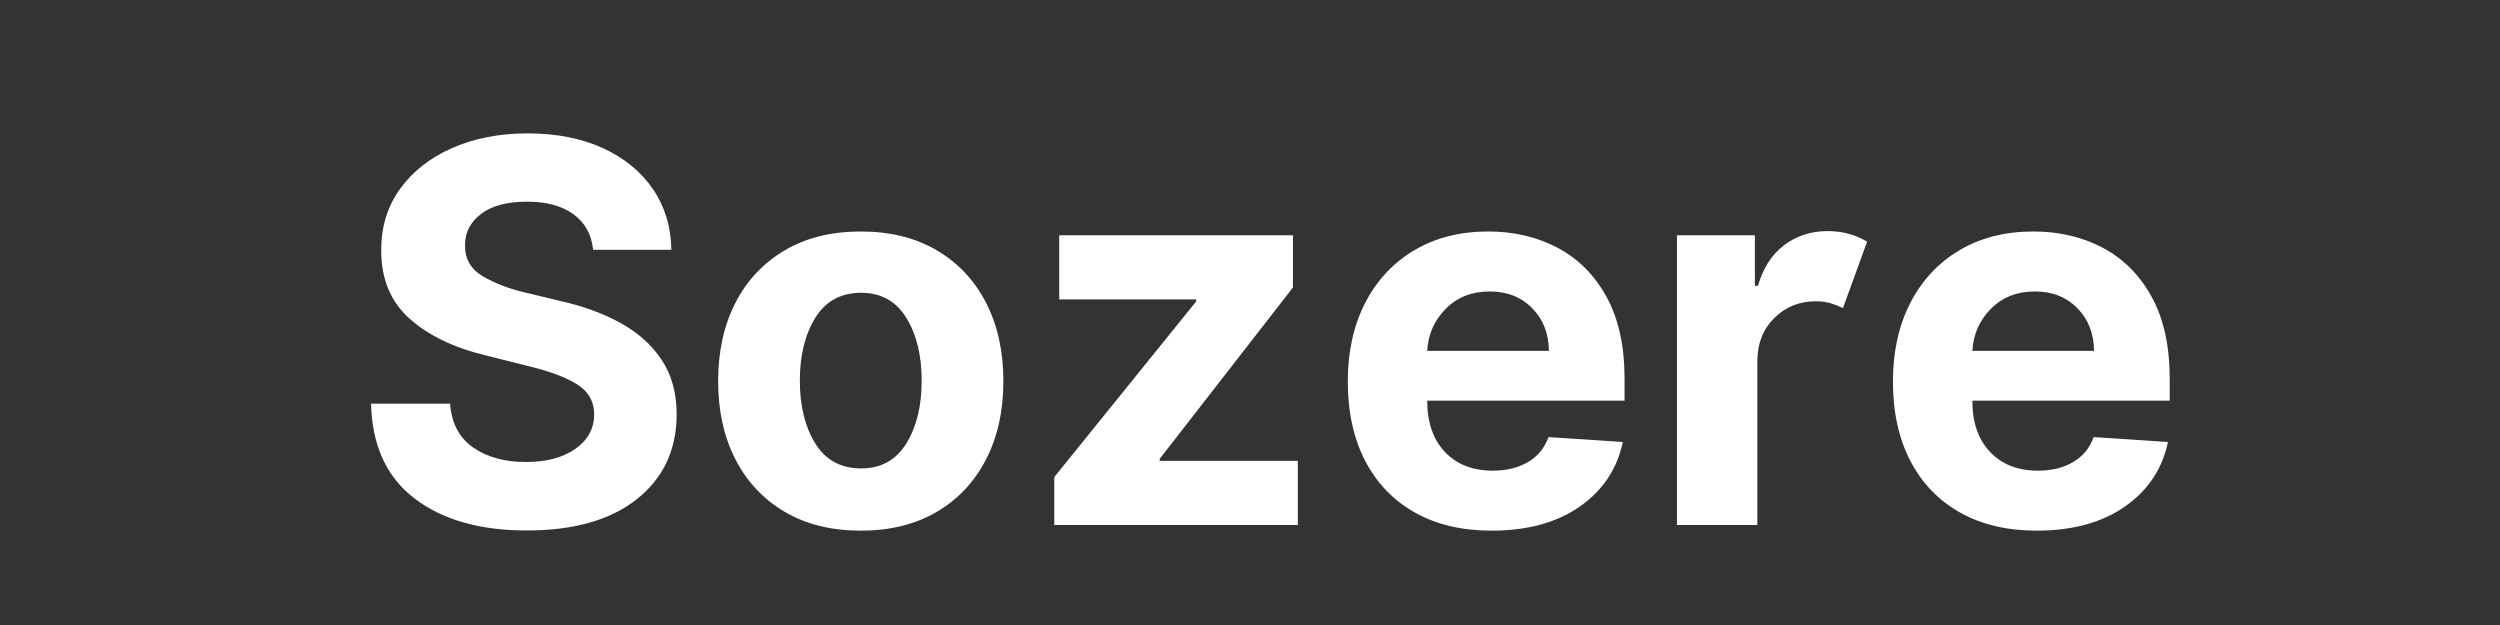
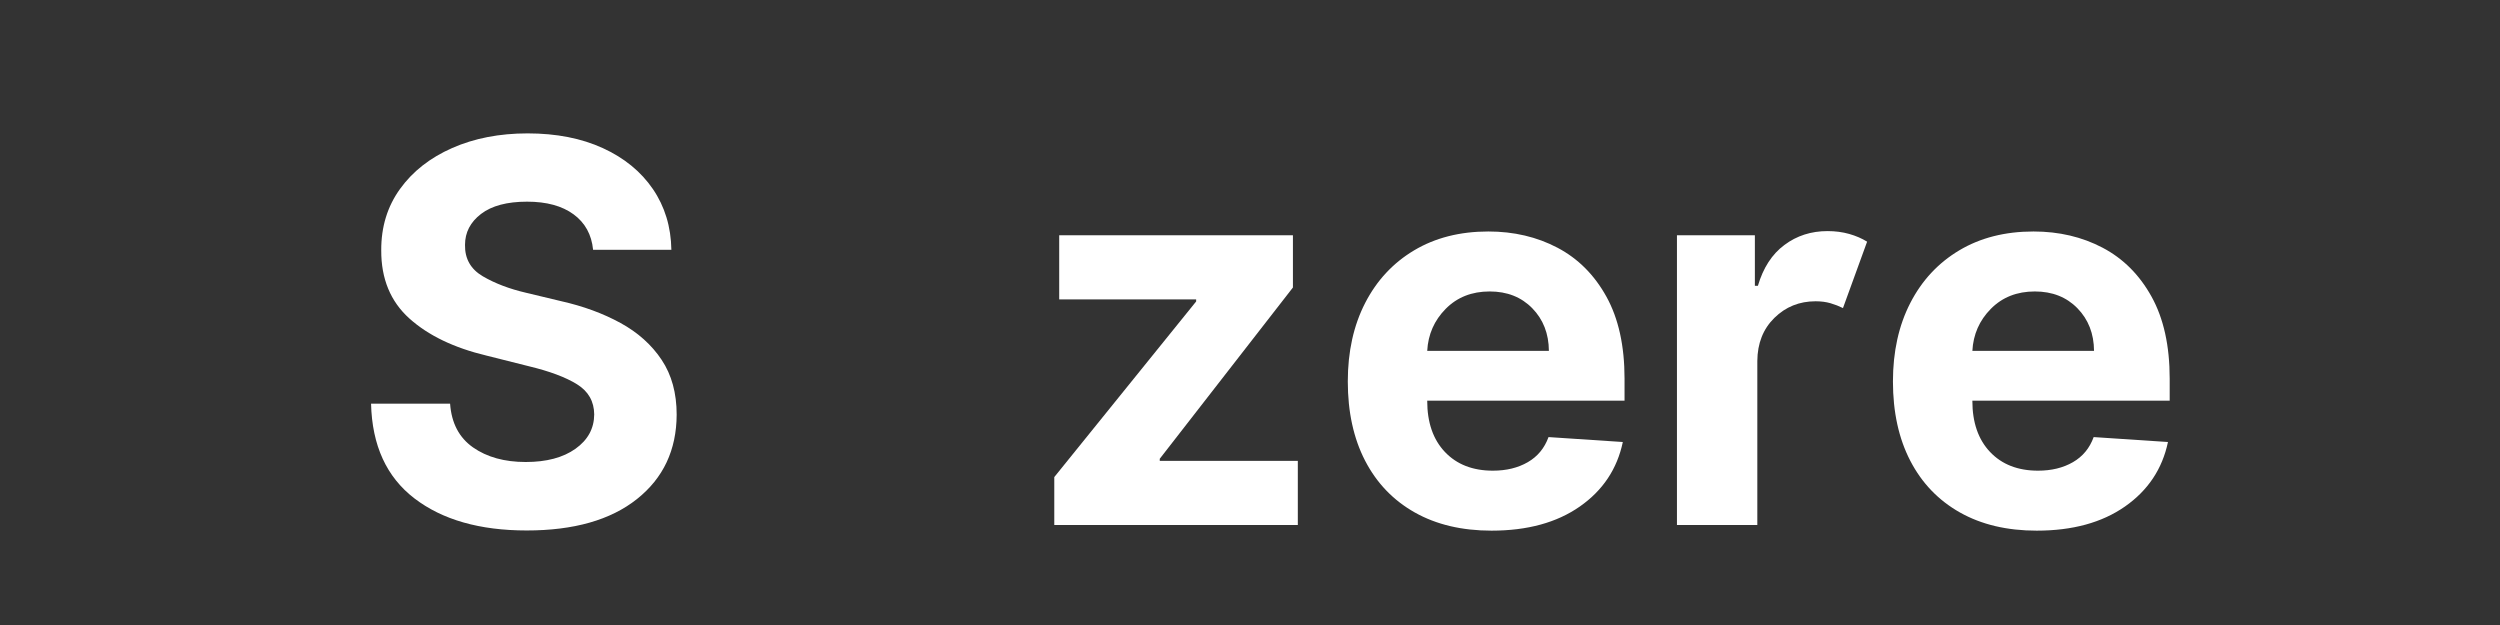
<svg xmlns="http://www.w3.org/2000/svg" version="1.0" preserveAspectRatio="xMidYMid meet" height="500" viewBox="0 0 1500 375" zoomAndPan="magnify" width="2000">
  <rect x="0" y="0" width="1500" height="375" fill="#333333" stroke="none" />
  <defs>
    <g />
  </defs>
  <g fill-opacity="1" fill="#ffffff">
    <g transform="translate(209.965, 315)">
      <g>
        <path d="M 145.891 -165.125 C 144.984 -174.258 141.078 -181.352 134.172 -186.406 C 127.273 -191.469 117.977 -194 106.281 -194 C 94.281 -194 85.07 -191.547 78.656 -186.641 C 72.25 -181.734 69.047 -175.547 69.047 -168.078 C 68.891 -159.773 72.453 -153.488 79.734 -149.219 C 87.016 -144.957 95.676 -141.66 105.719 -139.328 L 126.531 -134.344 C 139.969 -131.32 151.91 -126.941 162.359 -121.203 C 172.805 -115.473 181.031 -108.098 187.031 -99.078 C 193.031 -90.066 196.031 -79.113 196.031 -66.219 C 195.957 -45.008 188.016 -28.125 172.203 -15.562 C 156.398 -3 134.348 3.281 106.047 3.281 C 77.898 3.281 55.453 -3.129 38.703 -15.953 C 21.953 -28.785 13.273 -47.727 12.672 -72.781 L 60.094 -72.781 C 60.926 -61.156 65.508 -52.414 73.844 -46.562 C 82.188 -40.719 92.734 -37.797 105.484 -37.797 C 117.93 -37.797 127.867 -40.438 135.297 -45.719 C 142.734 -51 146.488 -57.867 146.562 -66.328 C 146.488 -74.172 143.055 -80.203 136.266 -84.422 C 129.473 -88.648 119.781 -92.273 107.188 -95.297 L 81.938 -101.641 C 62.395 -106.316 46.961 -113.75 35.641 -123.938 C 24.328 -134.125 18.707 -147.742 18.781 -164.797 C 18.707 -178.828 22.461 -191.102 30.047 -201.625 C 37.629 -212.156 48.062 -220.344 61.344 -226.188 C 74.625 -232.039 89.711 -234.969 106.609 -234.969 C 123.816 -234.969 138.852 -232.023 151.719 -226.141 C 164.582 -220.254 174.598 -212.066 181.766 -201.578 C 188.93 -191.086 192.629 -178.938 192.859 -165.125 Z M 145.891 -165.125" />
      </g>
    </g>
  </g>
  <g fill-opacity="1" fill="#ffffff">
    <g transform="translate(418.667, 315)">
      <g>
-         <path d="M 97.781 3.391 C 80.207 3.391 65.023 -0.359 52.234 -7.859 C 39.441 -15.367 29.57 -25.859 22.625 -39.328 C 15.688 -52.797 12.219 -68.438 12.219 -86.25 C 12.219 -104.207 15.688 -119.922 22.625 -133.391 C 29.57 -146.859 39.441 -157.344 52.234 -164.844 C 65.023 -172.352 80.207 -176.109 97.781 -176.109 C 115.363 -176.109 130.551 -172.352 143.344 -164.844 C 156.133 -157.344 166 -146.859 172.938 -133.391 C 179.883 -119.922 183.359 -104.207 183.359 -86.25 C 183.359 -68.438 179.883 -52.797 172.938 -39.328 C 166 -25.859 156.133 -15.367 143.344 -7.859 C 130.551 -0.359 115.363 3.391 97.781 3.391 Z M 98.016 -33.953 C 109.93 -33.953 118.961 -38.93 125.109 -48.891 C 131.266 -58.848 134.344 -71.41 134.344 -86.578 C 134.344 -101.742 131.266 -114.328 125.109 -124.328 C 118.961 -134.328 109.93 -139.328 98.016 -139.328 C 85.867 -139.328 76.703 -134.328 70.516 -124.328 C 64.328 -114.328 61.234 -101.742 61.234 -86.578 C 61.234 -71.41 64.328 -58.848 70.516 -48.891 C 76.703 -38.93 85.867 -33.953 98.016 -33.953 Z M 98.016 -33.953" />
-       </g>
+         </g>
    </g>
  </g>
  <g fill-opacity="1" fill="#ffffff">
    <g transform="translate(614.24, 315)">
      <g>
        <path d="M 18.328 0 L 18.328 -28.75 L 103.453 -134.125 L 103.453 -135.359 L 21.281 -135.359 L 21.281 -173.844 L 161.516 -173.844 L 161.516 -142.5 L 81.609 -39.734 L 81.609 -38.484 L 164.453 -38.484 L 164.453 0 Z M 18.328 0" />
      </g>
    </g>
  </g>
  <g fill-opacity="1" fill="#ffffff">
    <g transform="translate(796.459, 315)">
      <g>
        <path d="M 98.469 3.391 C 80.656 3.391 65.297 -0.25 52.391 -7.531 C 39.492 -14.812 29.57 -25.145 22.625 -38.531 C 15.688 -51.926 12.219 -67.789 12.219 -86.125 C 12.219 -104.008 15.688 -119.703 22.625 -133.203 C 29.57 -146.711 39.363 -157.238 52 -164.781 C 64.645 -172.332 79.492 -176.109 96.547 -176.109 C 111.859 -176.109 125.68 -172.863 138.016 -166.375 C 150.359 -159.883 160.148 -150.094 167.391 -137 C 174.641 -123.914 178.266 -107.523 178.266 -87.828 L 178.266 -74.594 L 59.875 -74.594 L 59.875 -74.469 C 59.875 -61.488 63.422 -51.266 70.516 -43.797 C 77.609 -36.328 87.191 -32.594 99.266 -32.594 C 107.336 -32.594 114.316 -34.289 120.203 -37.688 C 126.086 -41.082 130.238 -46.102 132.656 -52.75 L 177.234 -49.797 C 173.848 -33.648 165.25 -20.75 151.438 -11.094 C 137.625 -1.438 119.969 3.391 98.469 3.391 Z M 59.875 -104.469 L 132.875 -104.469 C 132.801 -114.801 129.477 -123.328 122.906 -130.047 C 116.344 -136.766 107.82 -140.125 97.344 -140.125 C 86.625 -140.125 77.832 -136.648 70.969 -129.703 C 64.102 -122.766 60.406 -114.352 59.875 -104.469 Z M 59.875 -104.469" />
      </g>
    </g>
  </g>
  <g fill-opacity="1" fill="#ffffff">
    <g transform="translate(986.939, 315)">
      <g>
        <path d="M 19.234 0 L 19.234 -173.844 L 65.984 -173.844 L 65.984 -143.516 L 67.797 -143.516 C 70.961 -154.305 76.258 -162.473 83.688 -168.016 C 91.125 -173.566 99.75 -176.344 109.562 -176.344 C 114.238 -176.344 118.578 -175.773 122.578 -174.641 C 126.578 -173.504 130.16 -171.957 133.328 -170 L 118.844 -130.156 C 116.57 -131.289 114.098 -132.254 111.422 -133.047 C 108.742 -133.836 105.742 -134.234 102.422 -134.234 C 92.691 -134.234 84.445 -130.91 77.688 -124.266 C 70.938 -117.629 67.523 -108.992 67.453 -98.359 L 67.453 0 Z M 19.234 0" />
      </g>
    </g>
  </g>
  <g fill-opacity="1" fill="#ffffff">
    <g transform="translate(1123.546, 315)">
      <g>
        <path d="M 98.469 3.391 C 80.656 3.391 65.297 -0.25 52.391 -7.531 C 39.492 -14.812 29.57 -25.145 22.625 -38.531 C 15.688 -51.926 12.219 -67.789 12.219 -86.125 C 12.219 -104.008 15.688 -119.703 22.625 -133.203 C 29.57 -146.711 39.363 -157.238 52 -164.781 C 64.645 -172.332 79.492 -176.109 96.547 -176.109 C 111.859 -176.109 125.68 -172.863 138.016 -166.375 C 150.359 -159.883 160.148 -150.094 167.391 -137 C 174.641 -123.914 178.266 -107.523 178.266 -87.828 L 178.266 -74.594 L 59.875 -74.594 L 59.875 -74.469 C 59.875 -61.488 63.422 -51.266 70.516 -43.797 C 77.609 -36.328 87.191 -32.594 99.266 -32.594 C 107.336 -32.594 114.316 -34.289 120.203 -37.688 C 126.086 -41.082 130.238 -46.102 132.656 -52.75 L 177.234 -49.797 C 173.848 -33.648 165.25 -20.75 151.438 -11.094 C 137.625 -1.438 119.969 3.391 98.469 3.391 Z M 59.875 -104.469 L 132.875 -104.469 C 132.801 -114.801 129.477 -123.328 122.906 -130.047 C 116.344 -136.766 107.82 -140.125 97.344 -140.125 C 86.625 -140.125 77.832 -136.648 70.969 -129.703 C 64.102 -122.766 60.406 -114.352 59.875 -104.469 Z M 59.875 -104.469" />
      </g>
    </g>
  </g>
</svg>